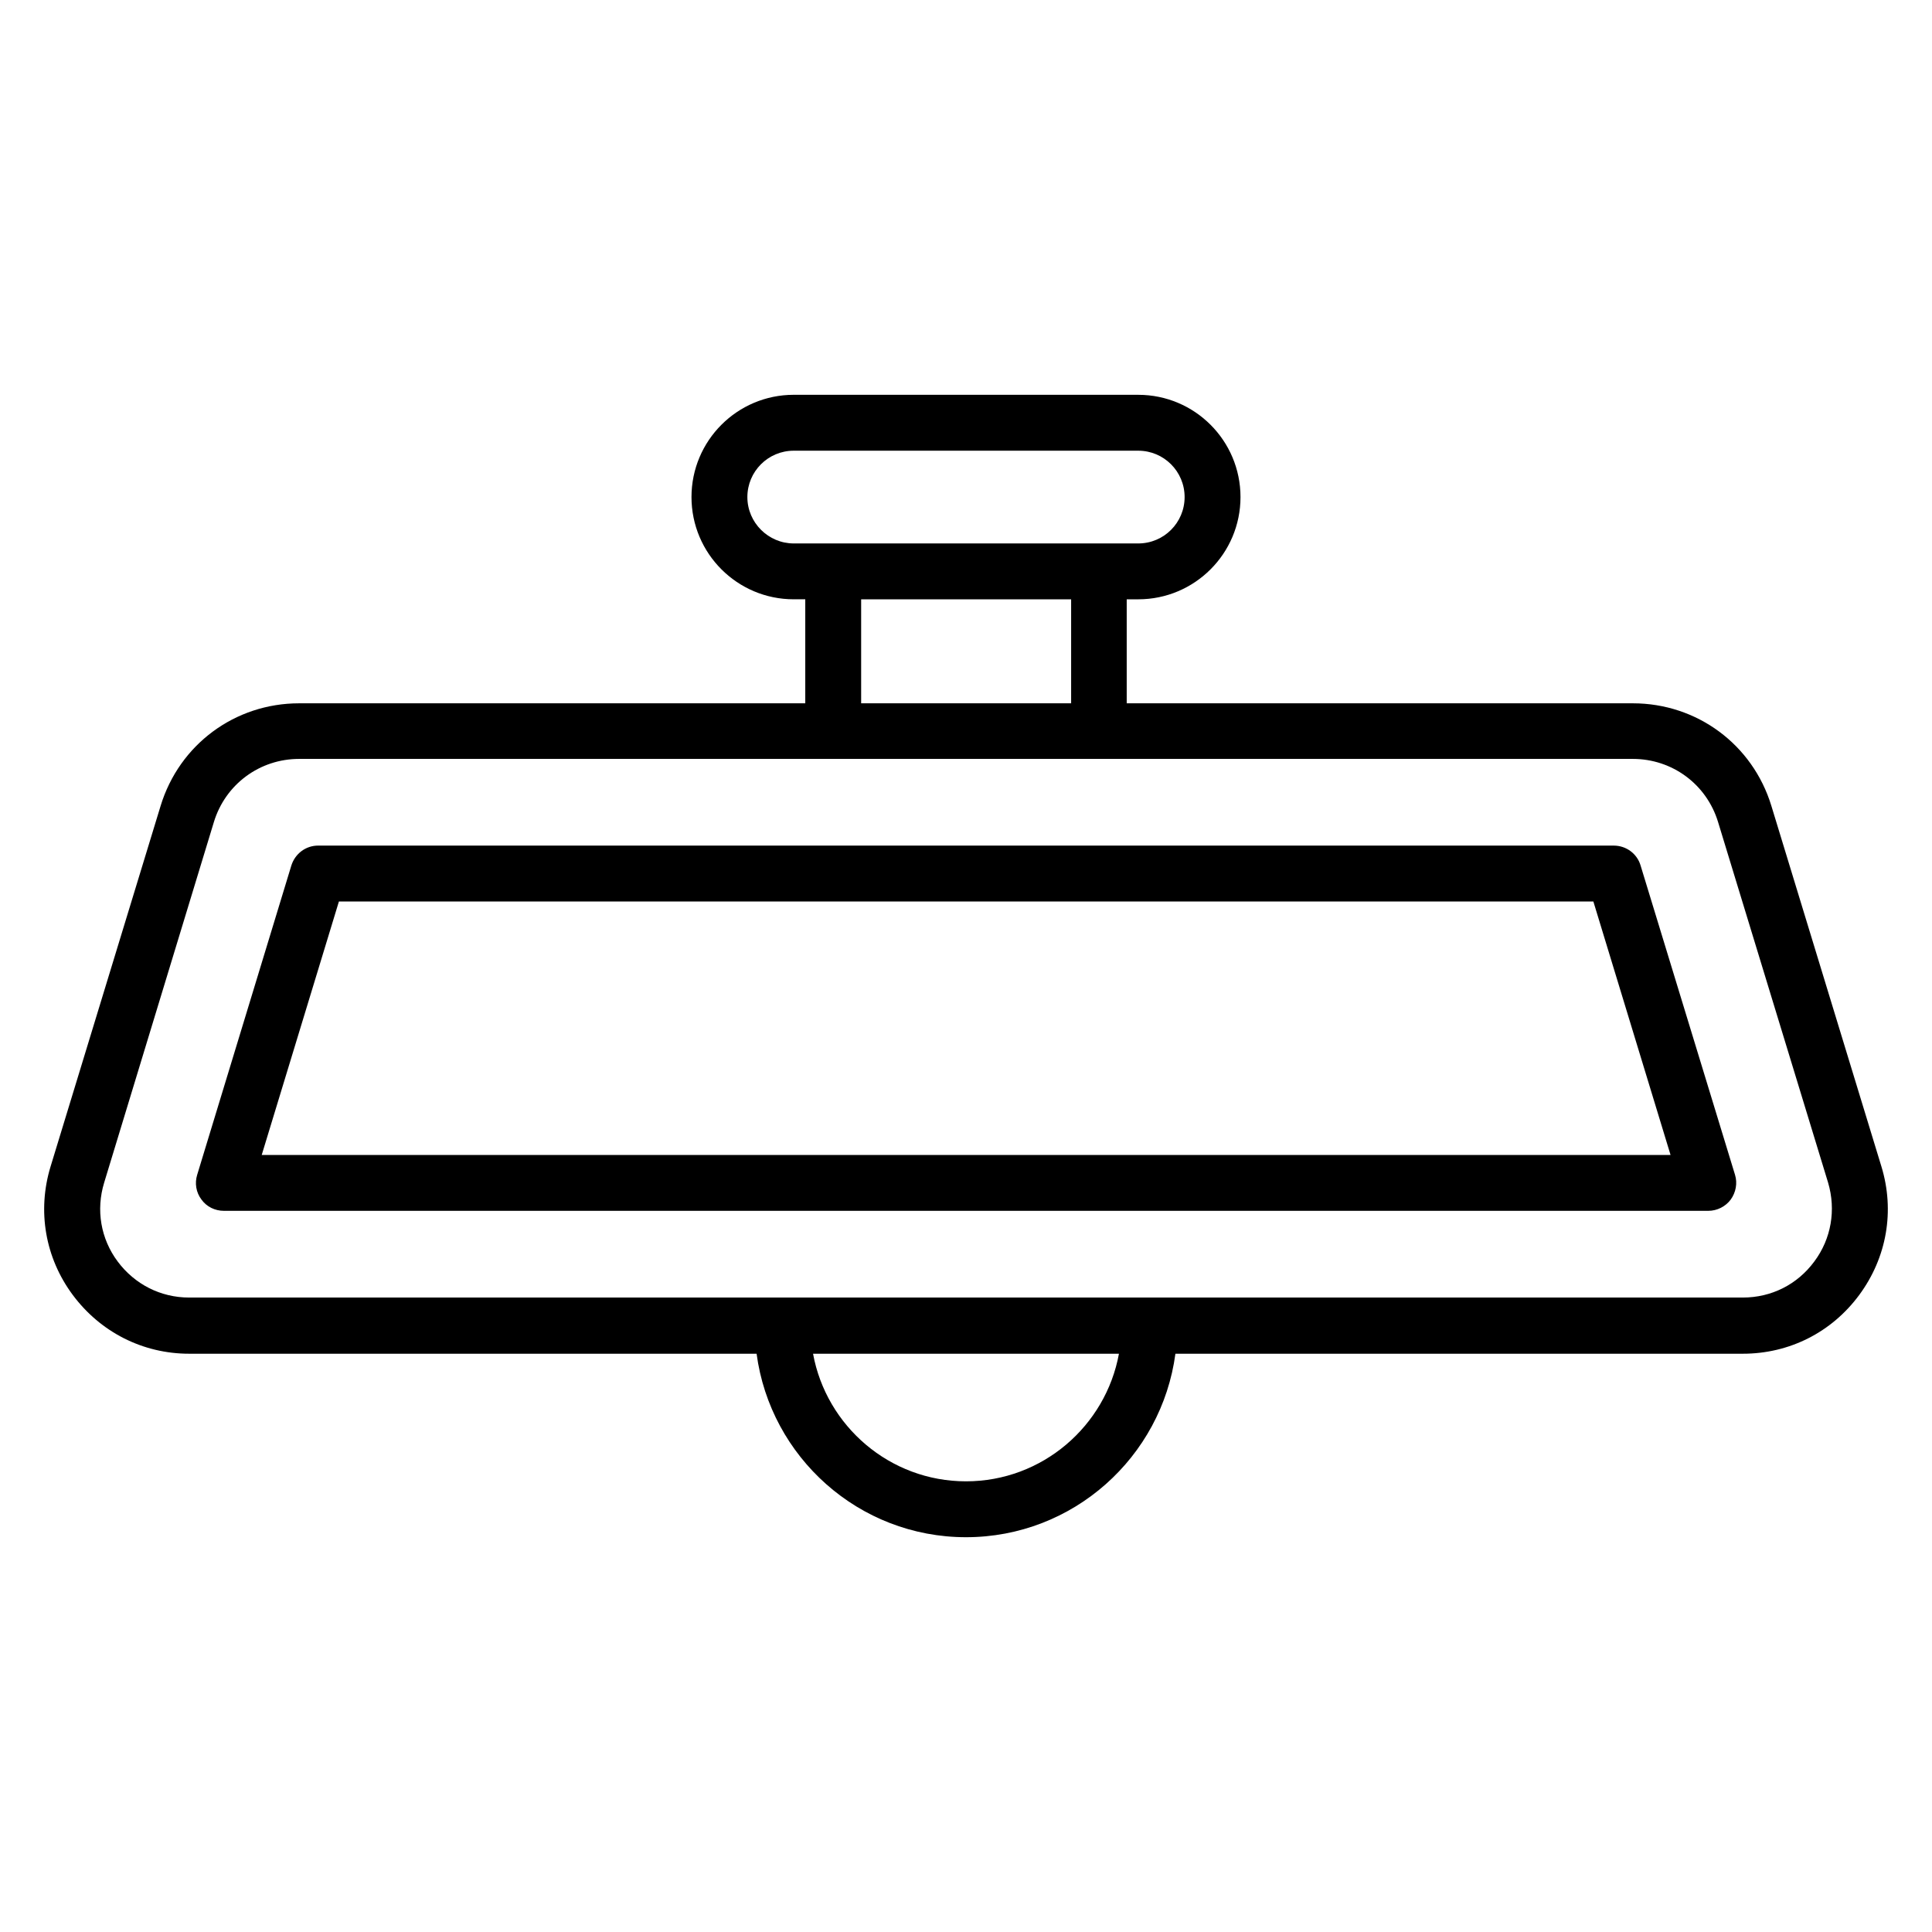
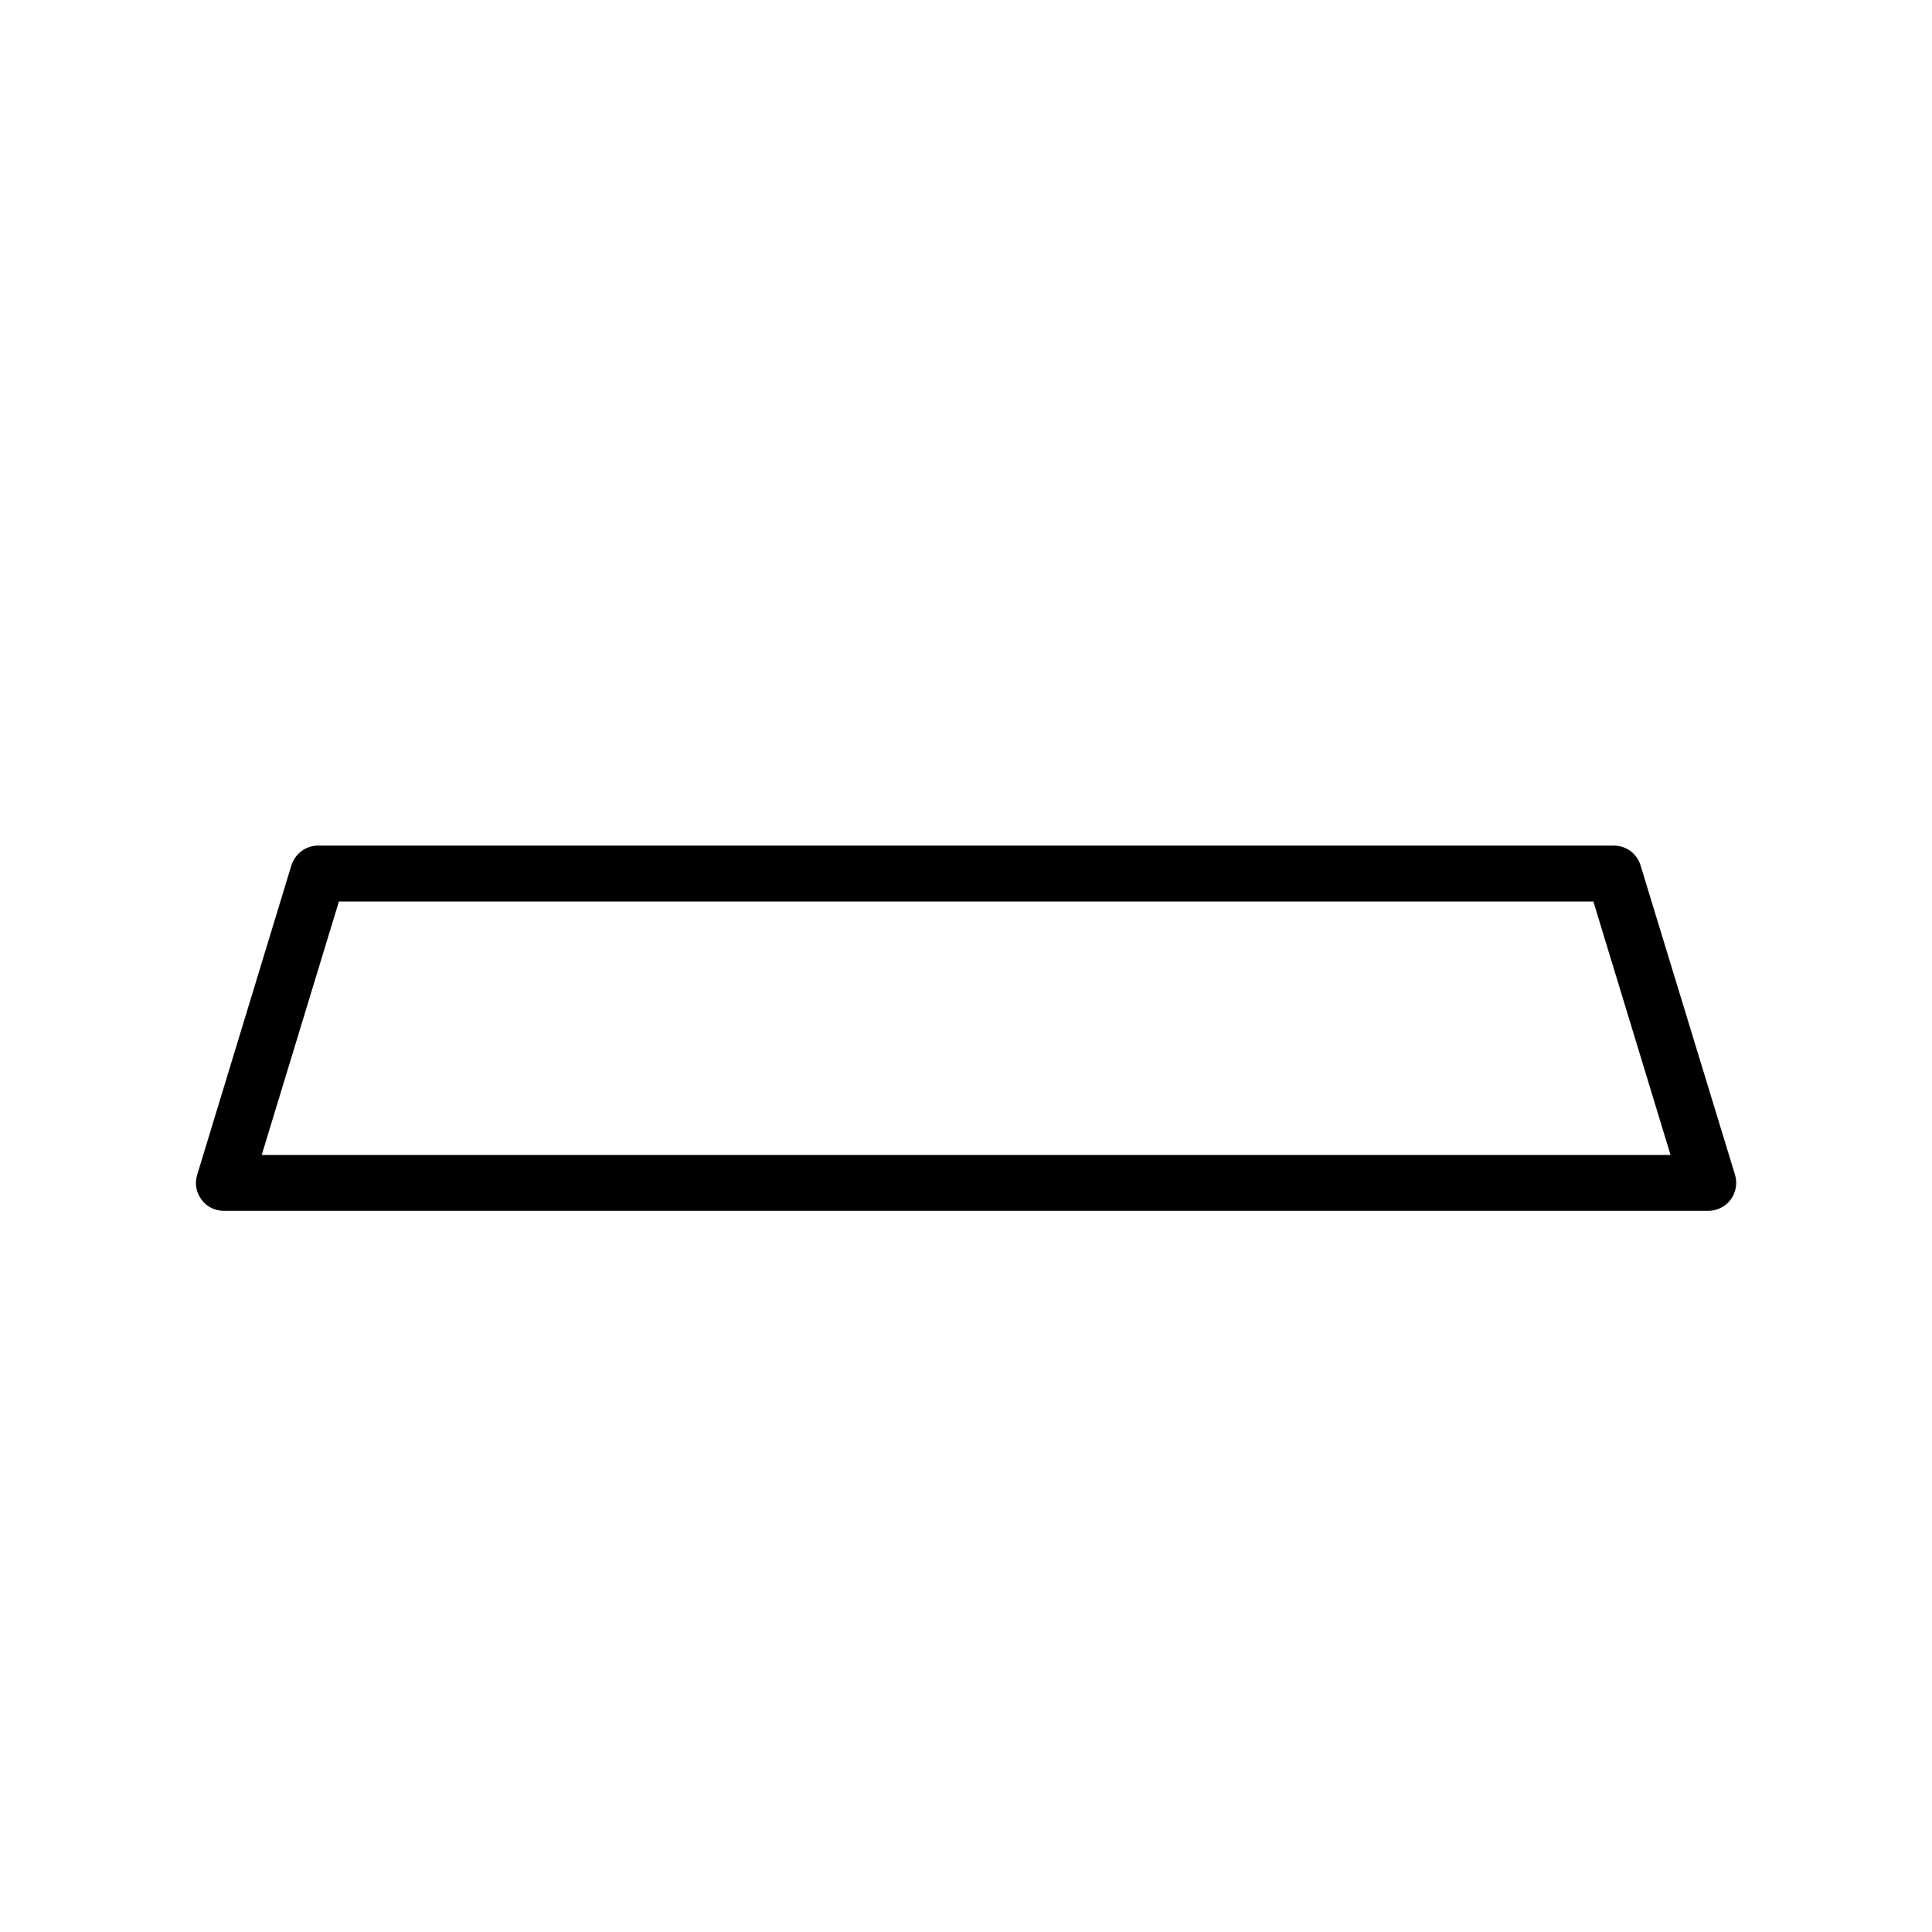
<svg xmlns="http://www.w3.org/2000/svg" fill="#000000" width="800px" height="800px" version="1.1" viewBox="144 144 512 512">
  <g>
-     <path d="m642.59 453.13-29.16-95.57c-4.961-16.258-19.695-27.176-36.719-27.176h-134.12v-27.559h3.055c14.961 0 27.098-12.137 27.098-27.098 0-14.961-12.137-27.098-27.098-27.098l-91.297-0.004c-14.961 0-27.098 12.137-27.098 27.098 0 14.961 12.137 27.098 27.098 27.098h3.055v27.559l-134.12 0.004c-17.023 0-31.754 10.914-36.719 27.176l-29.16 95.57c-3.586 11.754-1.449 24.199 5.879 34.047 7.328 9.848 18.551 15.574 30.84 15.574h150.38c3.664 27.402 27.098 48.625 55.496 48.625s51.832-21.223 55.496-48.625h150.38c12.289 0 23.512-5.648 30.84-15.574 7.324-9.926 9.465-22.293 5.875-34.047zm-300.53-177.4c0-6.793 5.496-12.289 12.289-12.289h91.297c6.793 0 12.289 5.496 12.289 12.289 0 6.793-5.496 12.289-12.289 12.289h-91.293c-6.719 0-12.293-5.496-12.293-12.289zm30.152 27.098h55.648v27.559h-55.648zm27.789 233.74c-20.23 0-37.023-14.656-40.535-33.816h81.066c-3.512 19.16-20.305 33.816-40.531 33.816zm224.8-58.246c-4.504 6.106-11.375 9.543-18.93 9.543h-411.75c-7.559 0-14.426-3.512-18.93-9.543-4.504-6.031-5.801-13.664-3.586-20.914l29.078-95.57c3.055-10 12.137-16.719 22.594-16.719h353.43c10.457 0 19.543 6.719 22.594 16.719l29.16 95.57c2.141 7.25 0.844 14.887-3.66 20.914z" />
-     <path d="m578.77 373.36c-0.918-3.129-3.816-5.266-7.098-5.266l-343.36-0.004c-3.281 0-6.106 2.137-7.098 5.266l-24.961 81.984c-0.688 2.215-0.305 4.656 1.145 6.566 1.375 1.91 3.586 2.977 5.953 2.977h393.35c2.367 0 4.582-1.145 5.953-2.977 1.375-1.91 1.832-4.352 1.145-6.566zm-365.41 76.715 20.457-67.176h332.44l20.457 67.176z" />
+     <path d="m578.77 373.36c-0.918-3.129-3.816-5.266-7.098-5.266l-343.36-0.004c-3.281 0-6.106 2.137-7.098 5.266l-24.961 81.984c-0.688 2.215-0.305 4.656 1.145 6.566 1.375 1.91 3.586 2.977 5.953 2.977h393.35c2.367 0 4.582-1.145 5.953-2.977 1.375-1.91 1.832-4.352 1.145-6.566zm-365.41 76.715 20.457-67.176h332.44l20.457 67.176" />
  </g>
</svg>